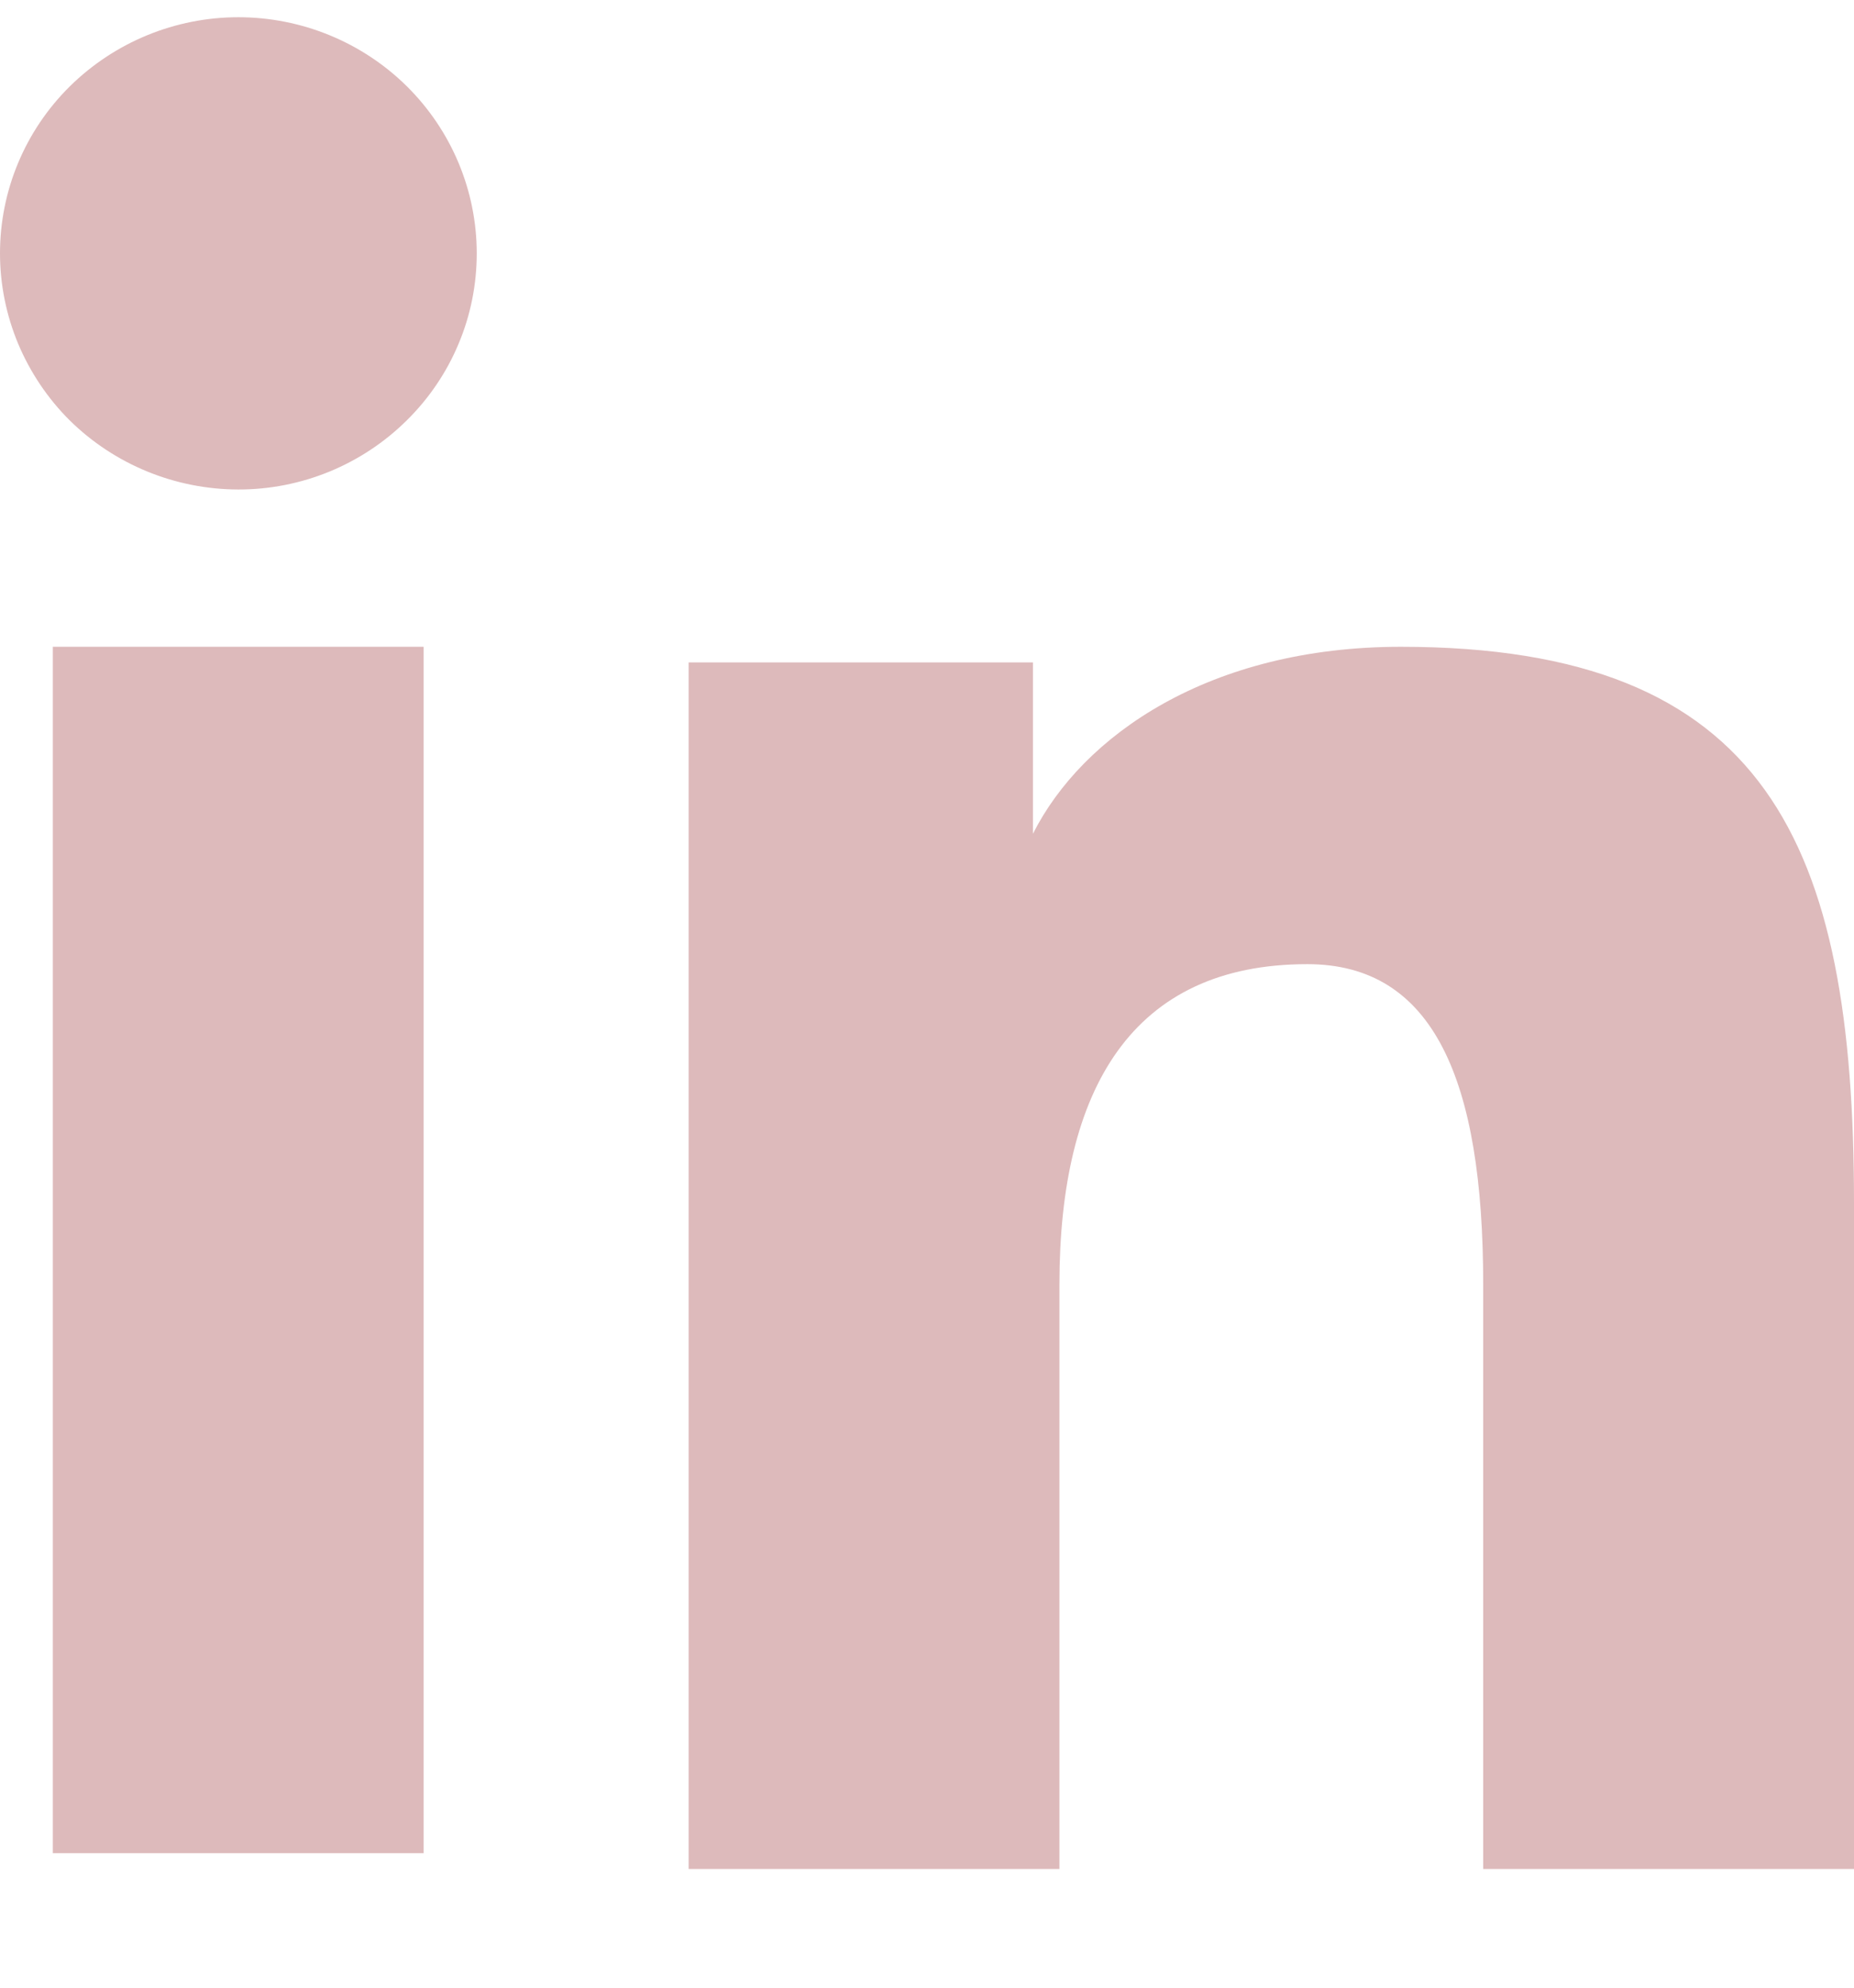
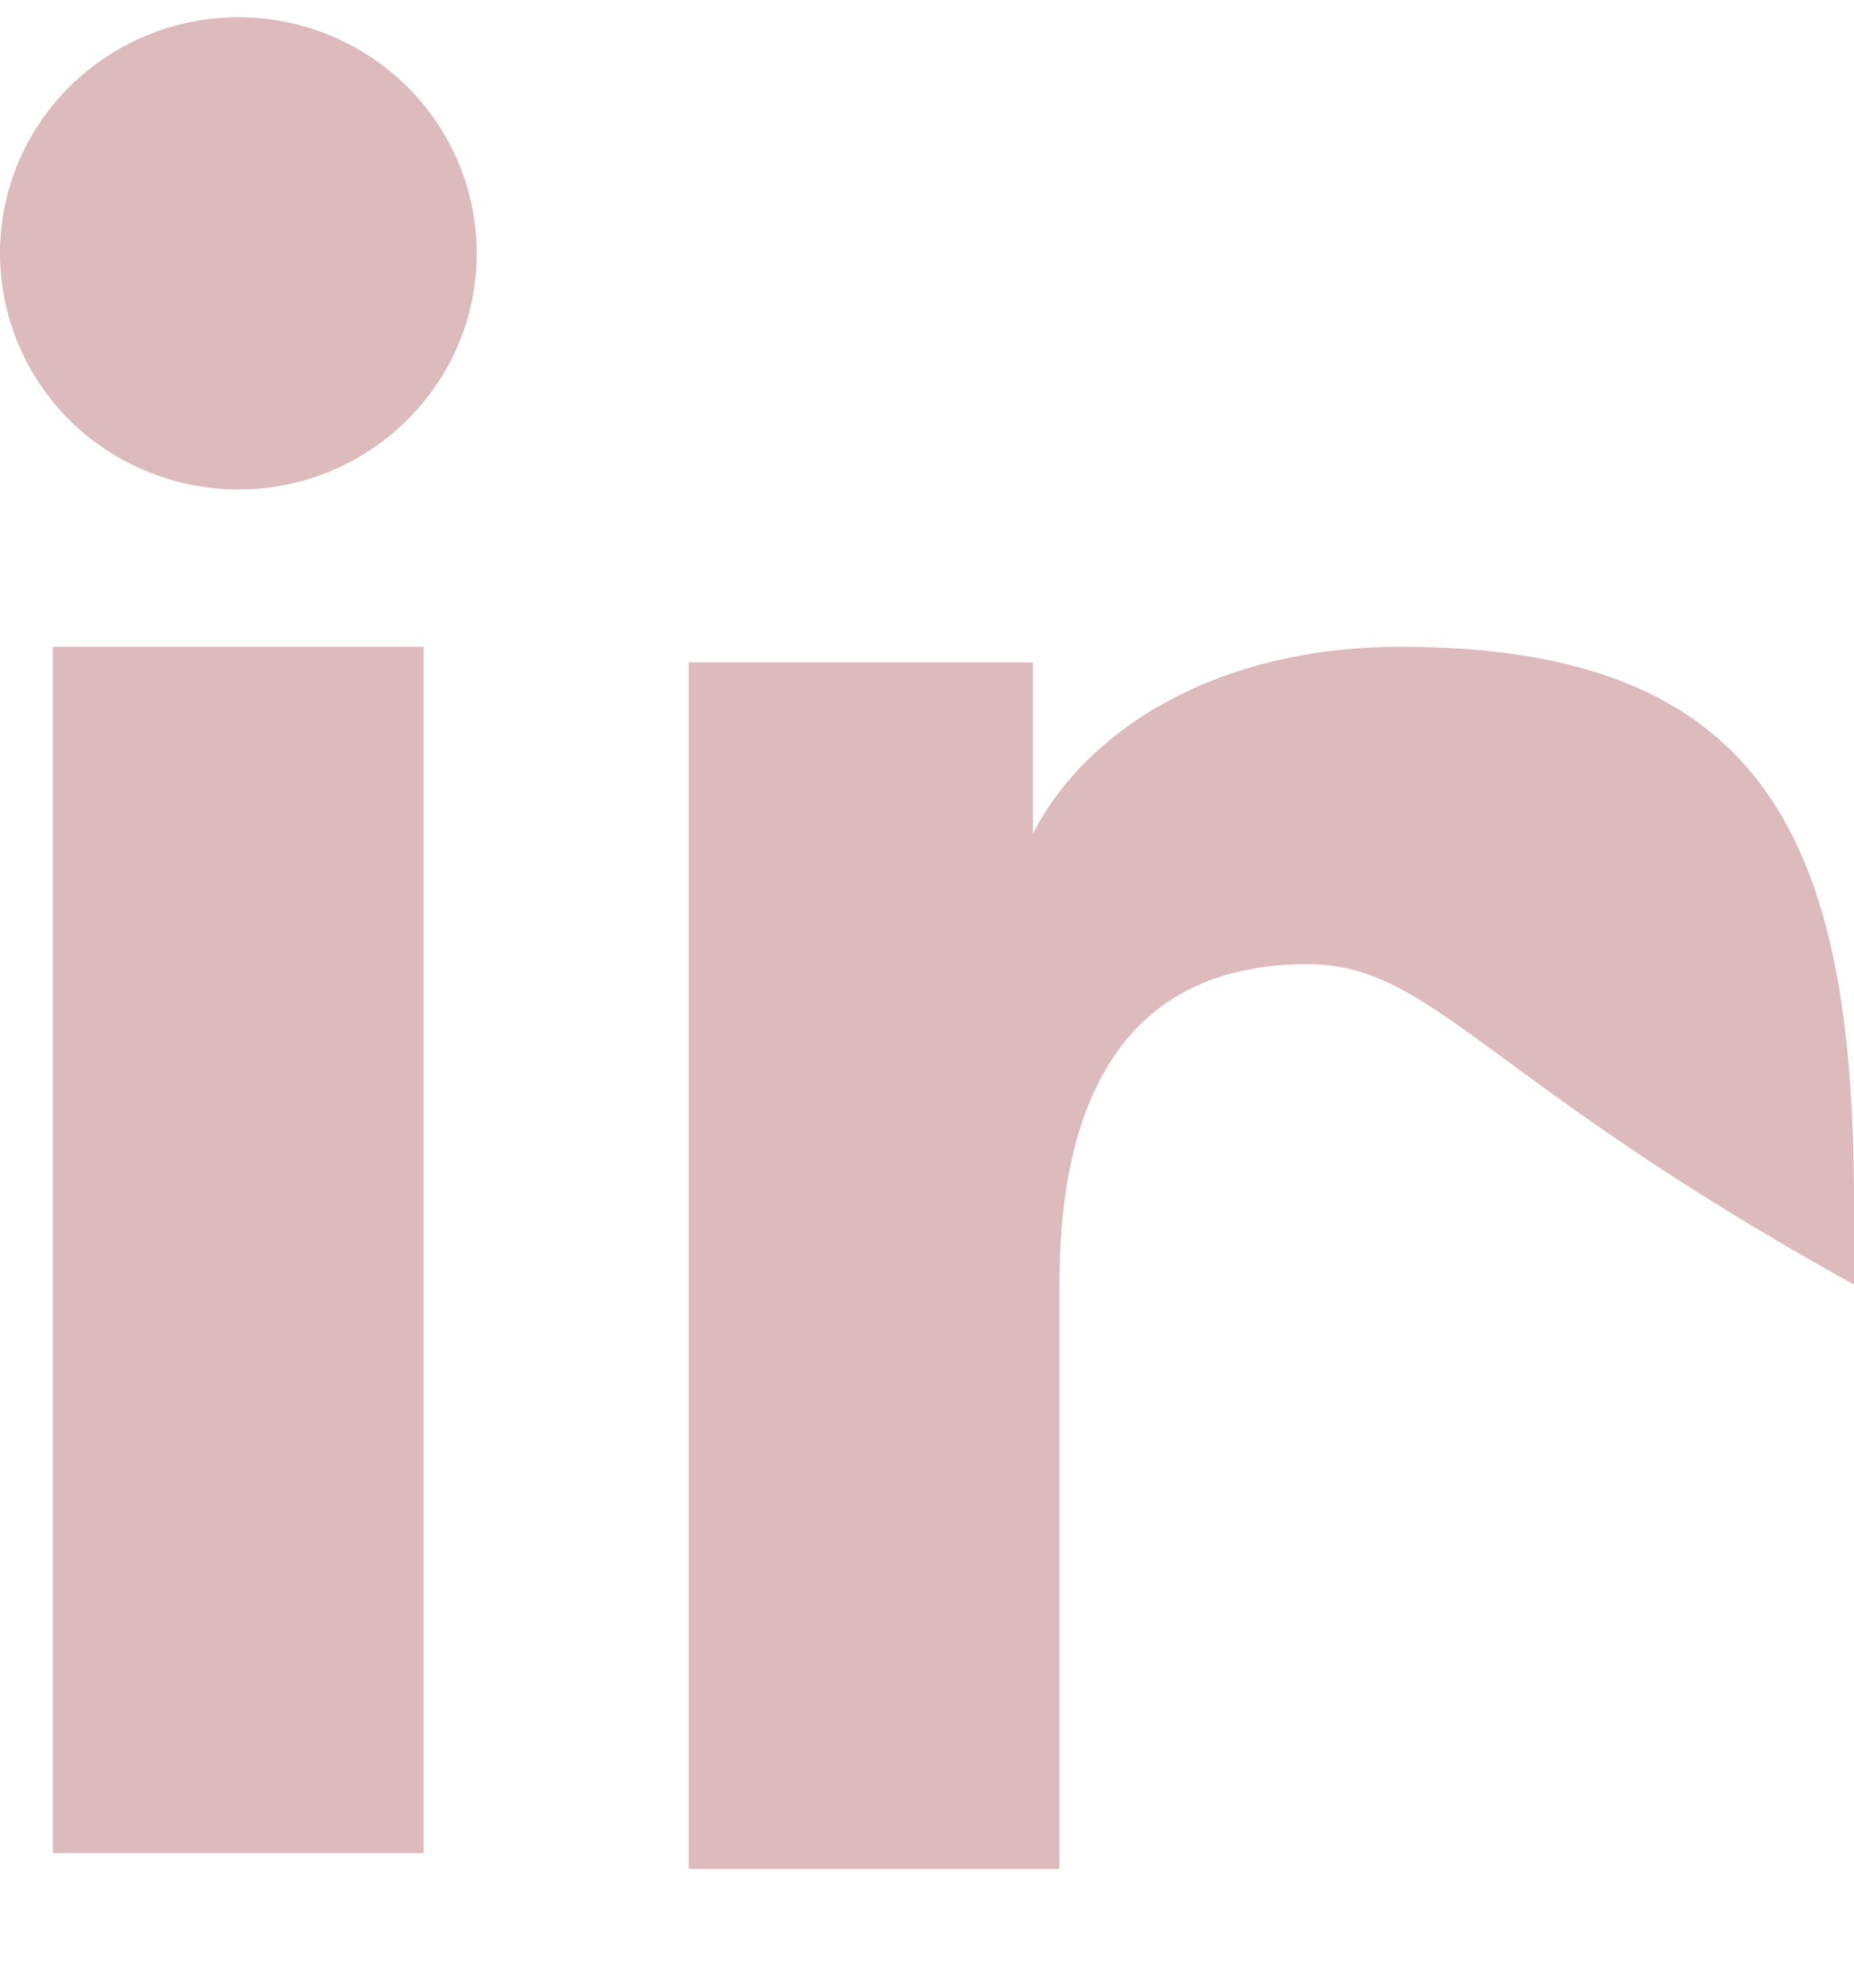
<svg xmlns="http://www.w3.org/2000/svg" width="14" height="15" viewBox="0 0 14 15" fill="none">
-   <path fill-rule="evenodd" clip-rule="evenodd" d="M5.2 4.999H7.8V6.292C8.175 5.549 9.135 4.881 10.578 4.881C13.343 4.881 14 6.36 14 9.076V14.104H11.2V9.694C11.2 8.148 10.825 7.276 9.872 7.276C8.55 7.276 8 8.215 8 9.693V14.104H5.2V4.999V4.999ZM0.399 13.985H3.199V4.881H0.399V13.985V13.985ZM3.6 1.912C3.6 2.146 3.554 2.378 3.463 2.594C3.373 2.81 3.24 3.006 3.073 3.171C2.734 3.507 2.276 3.695 1.799 3.694C1.323 3.693 0.865 3.506 0.526 3.172C0.36 3.007 0.228 2.81 0.137 2.594C0.047 2.378 0 2.146 0 1.912C0 1.439 0.189 0.986 0.527 0.652C0.866 0.318 1.323 0.13 1.8 0.13C2.277 0.13 2.735 0.318 3.073 0.652C3.41 0.986 3.6 1.439 3.6 1.912Z" fill="#DDBABB" />
+   <path fill-rule="evenodd" clip-rule="evenodd" d="M5.2 4.999H7.8V6.292C8.175 5.549 9.135 4.881 10.578 4.881C13.343 4.881 14 6.36 14 9.076V14.104V9.694C11.2 8.148 10.825 7.276 9.872 7.276C8.55 7.276 8 8.215 8 9.693V14.104H5.2V4.999V4.999ZM0.399 13.985H3.199V4.881H0.399V13.985V13.985ZM3.6 1.912C3.6 2.146 3.554 2.378 3.463 2.594C3.373 2.81 3.24 3.006 3.073 3.171C2.734 3.507 2.276 3.695 1.799 3.694C1.323 3.693 0.865 3.506 0.526 3.172C0.36 3.007 0.228 2.81 0.137 2.594C0.047 2.378 0 2.146 0 1.912C0 1.439 0.189 0.986 0.527 0.652C0.866 0.318 1.323 0.13 1.8 0.13C2.277 0.13 2.735 0.318 3.073 0.652C3.41 0.986 3.6 1.439 3.6 1.912Z" fill="#DDBABB" />
</svg>